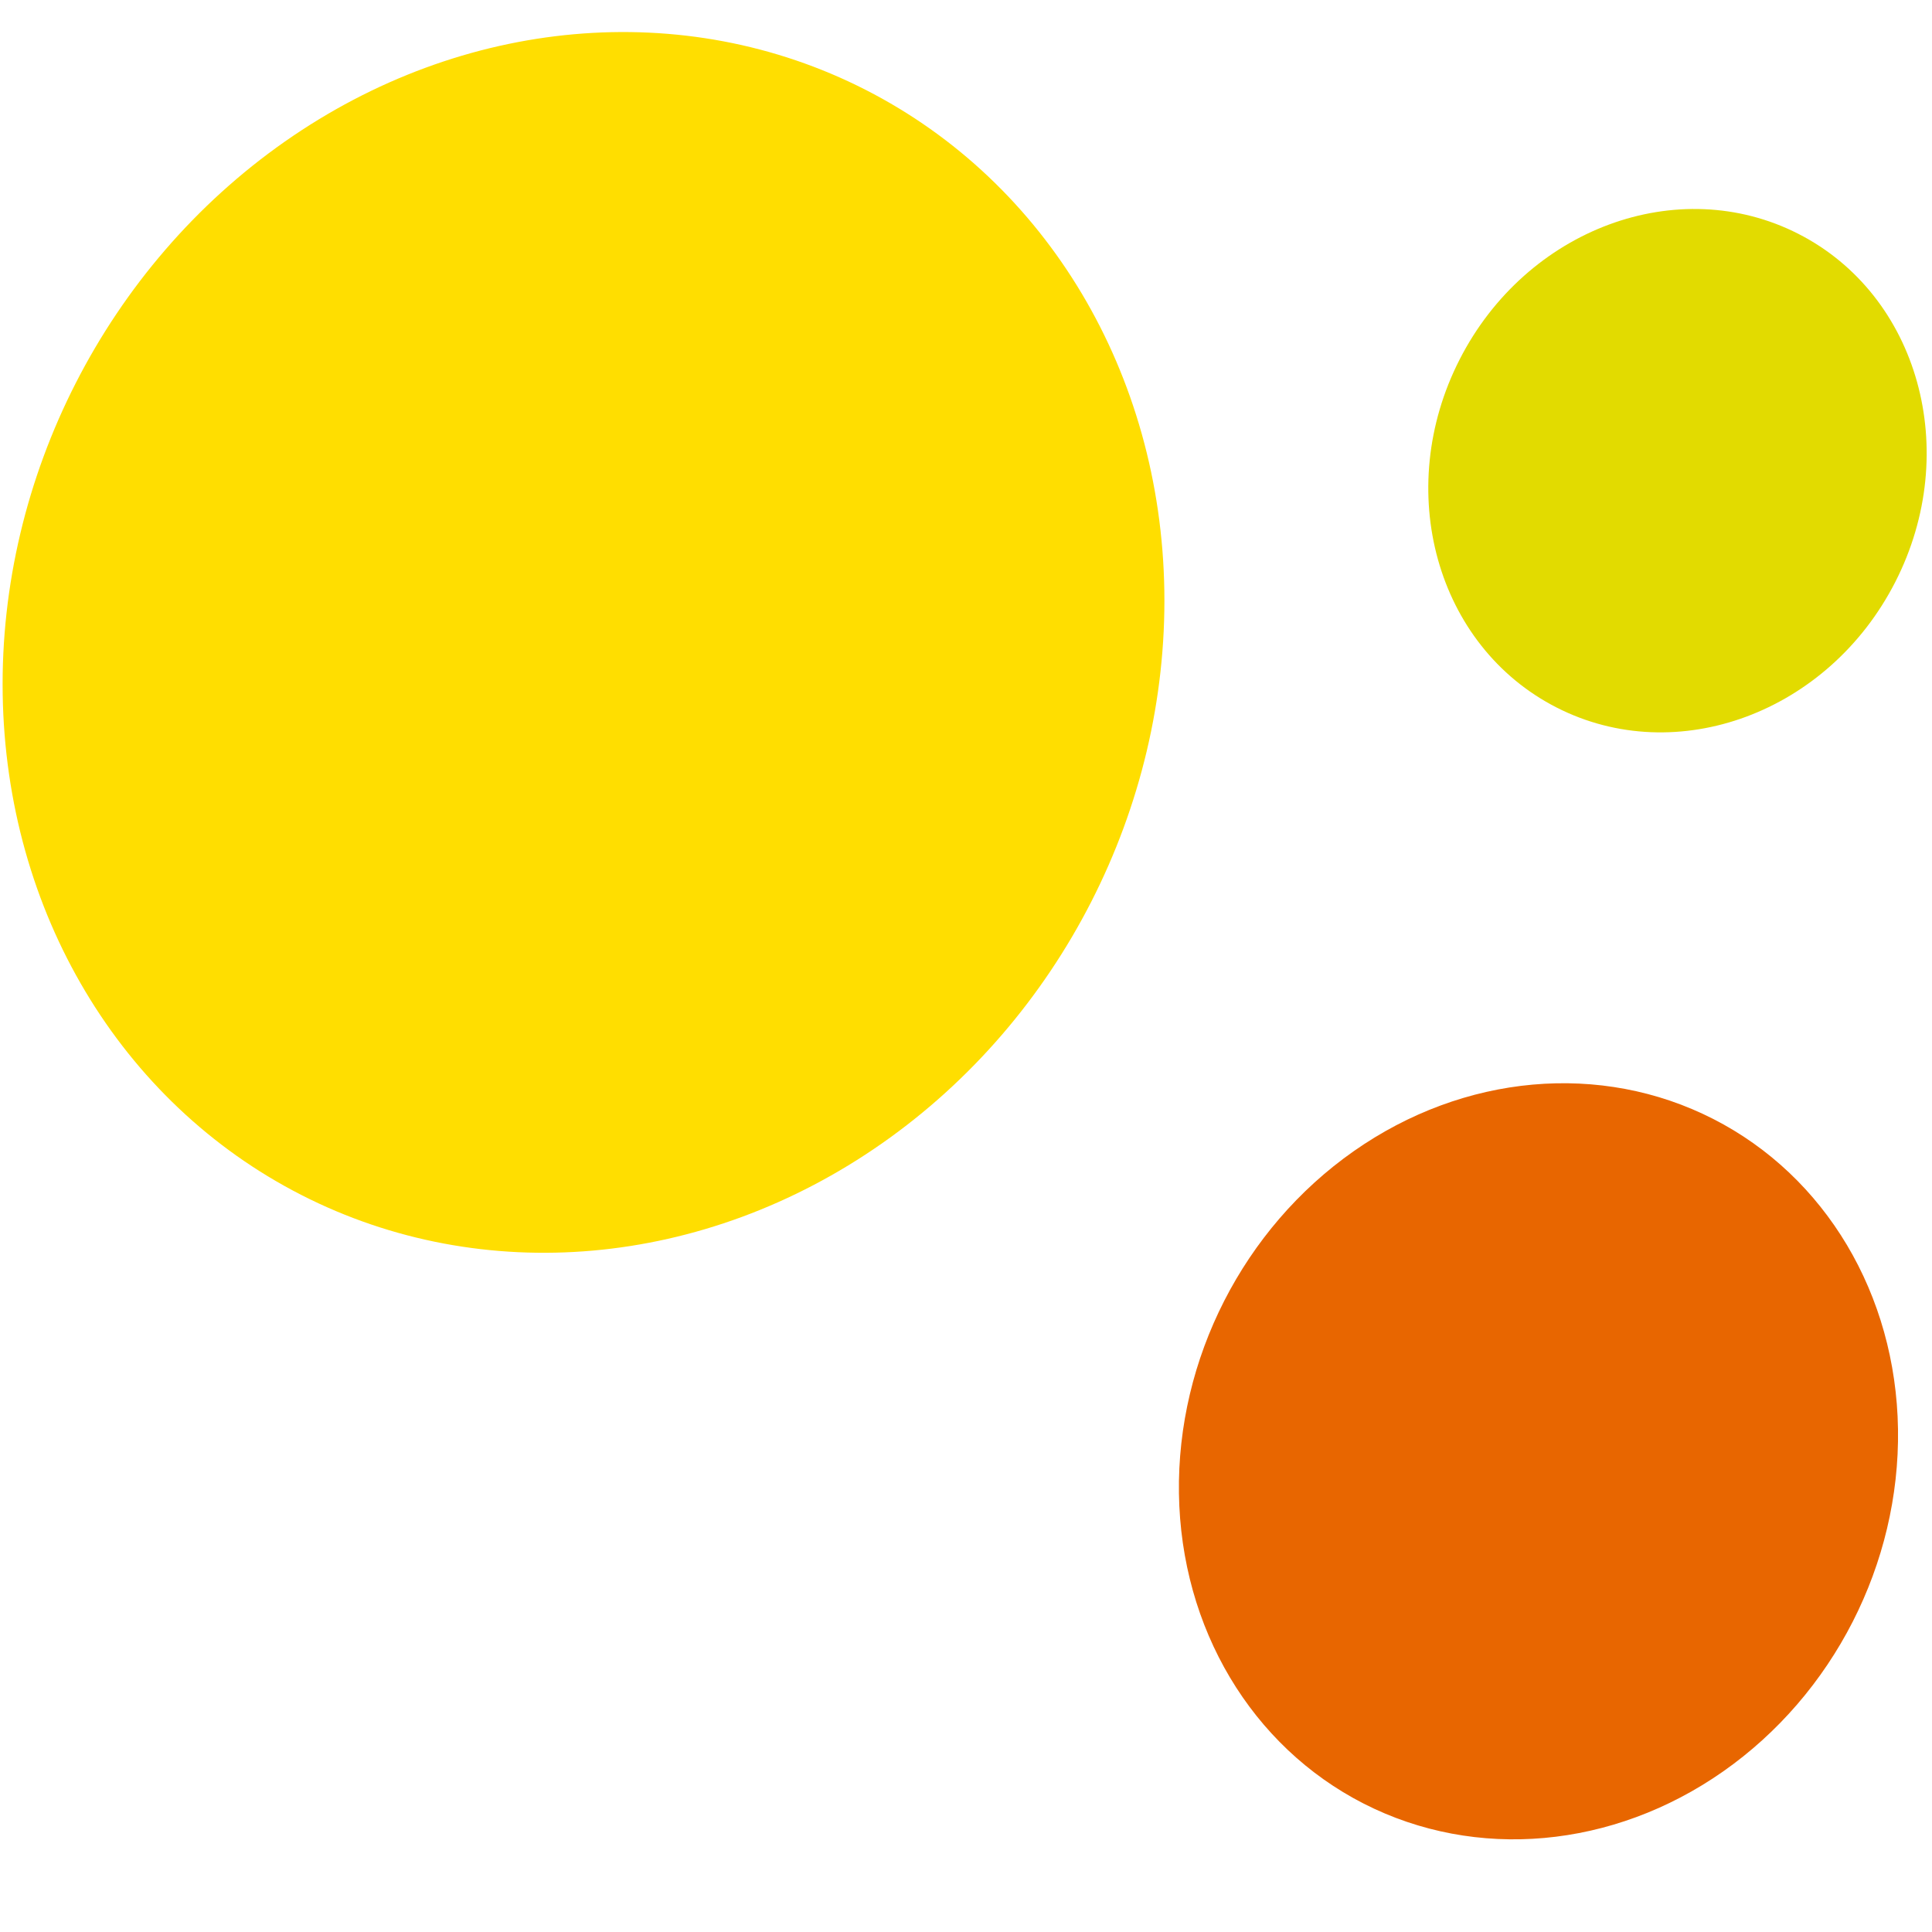
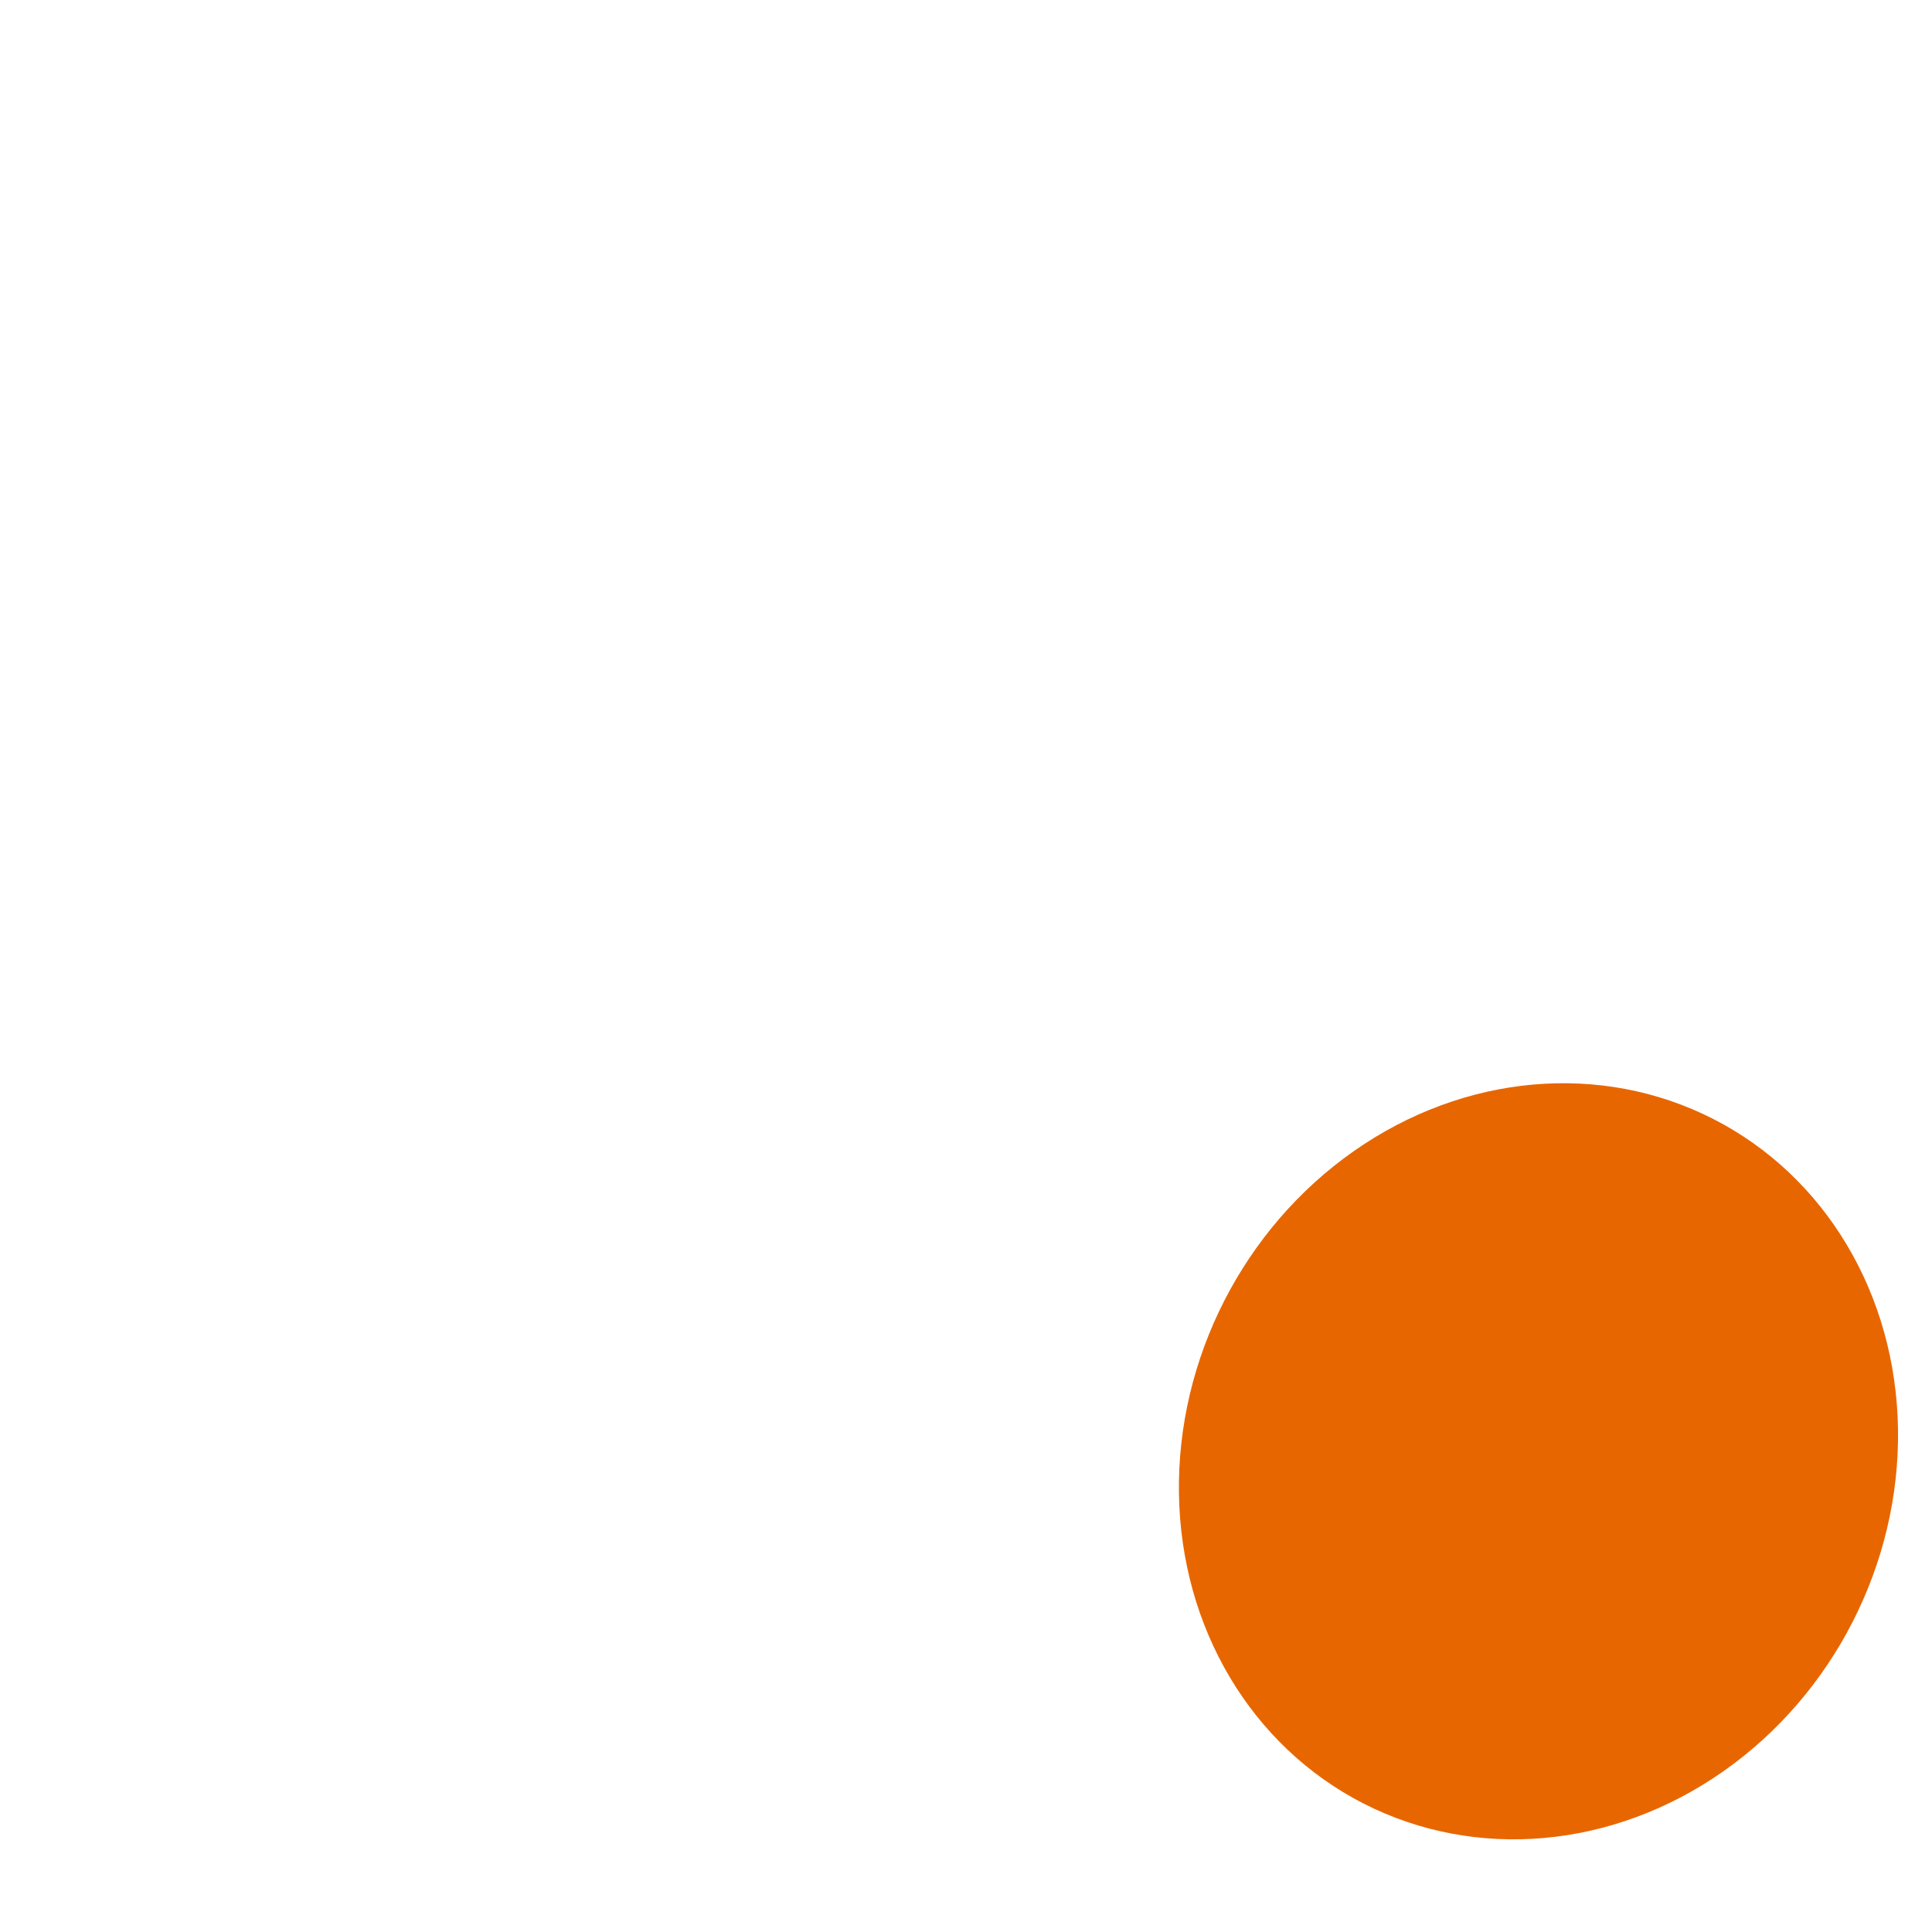
<svg xmlns="http://www.w3.org/2000/svg" version="1.1" id="Calque_1" x="0px" y="0px" viewBox="0 0 22.68 22.68" style="enable-background:new 0 0 22.68 22.68;" xml:space="preserve">
  <style type="text/css">
	.st0{fill:#E86600;}
	.st1{fill:#FFDE00;}
	.st2{fill:#E2DB00;}
</style>
  <g>
    <ellipse transform="matrix(0.455 -0.891 0.891 0.455 -5.442 25.429)" class="st0" cx="18.05" cy="17.16" rx="4.51" ry="4.14" />
-     <ellipse transform="matrix(0.455 -0.891 0.891 0.455 -2.985 10.214)" class="st1" cx="6.85" cy="7.54" rx="7.28" ry="6.69" />
-     <ellipse transform="matrix(0.455 -0.891 0.891 0.455 5.806 20.553)" class="st2" cx="19.69" cy="5.53" rx="3.12" ry="2.87" />
  </g>
</svg>